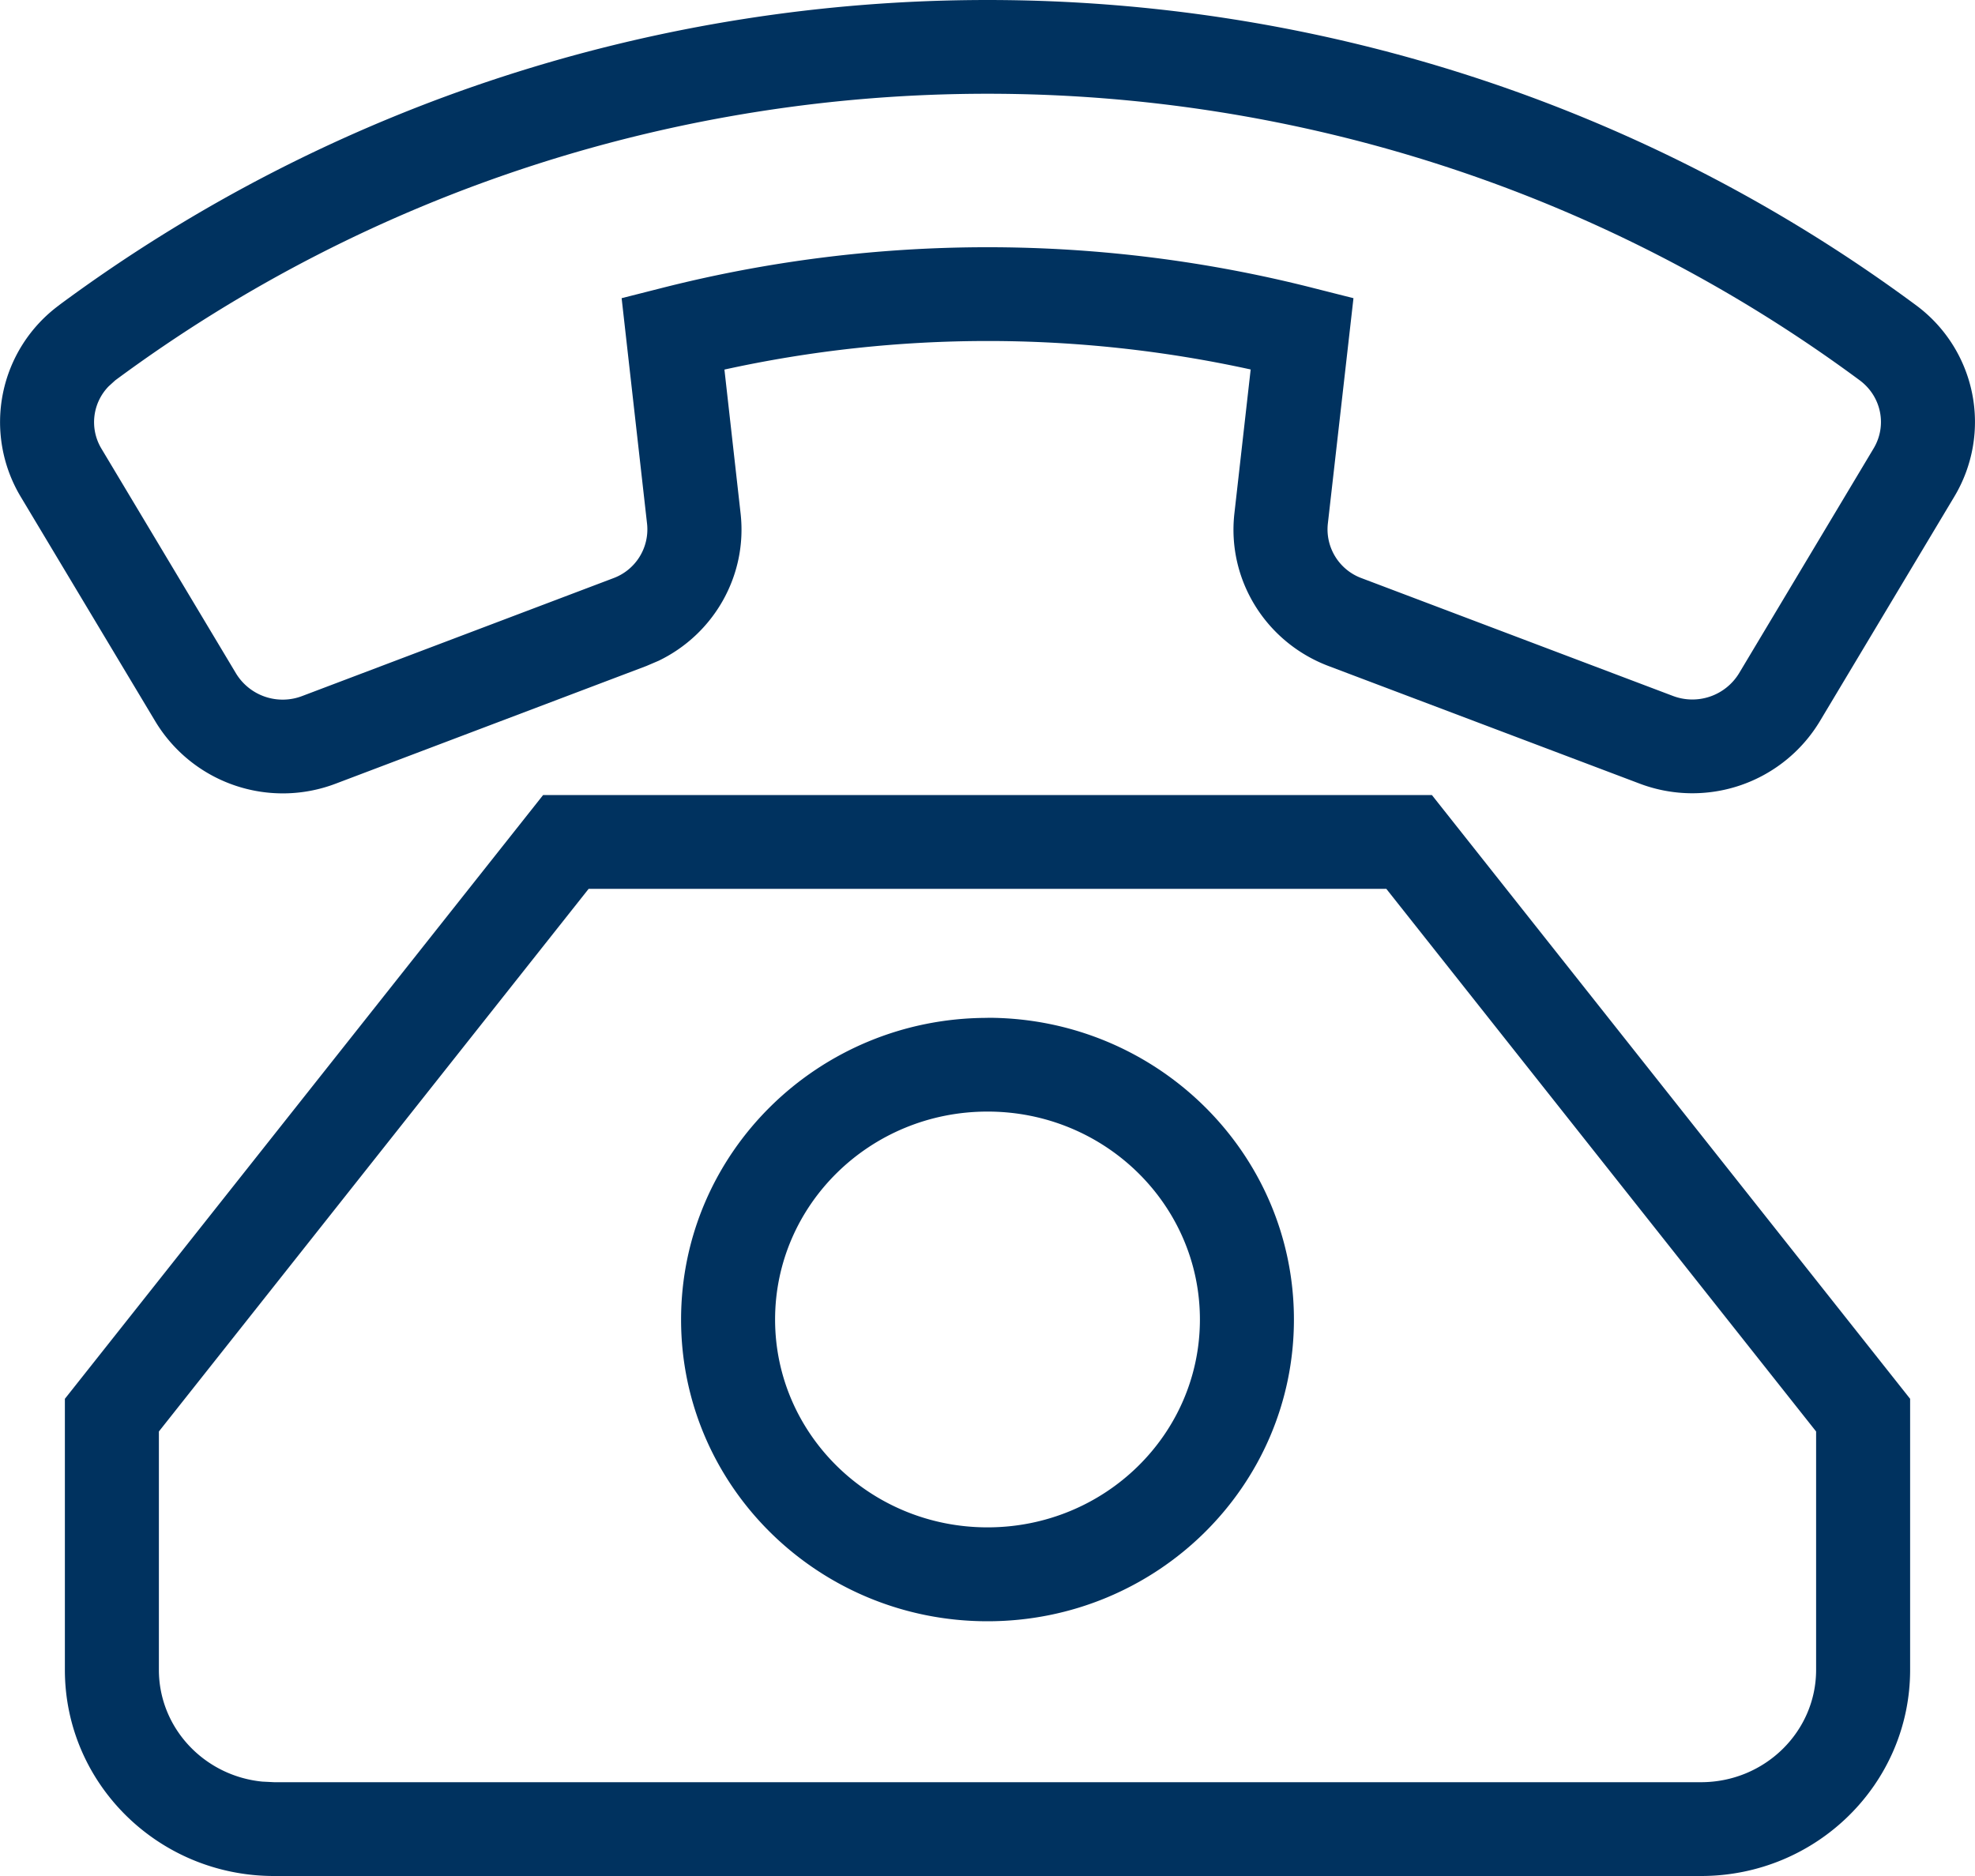
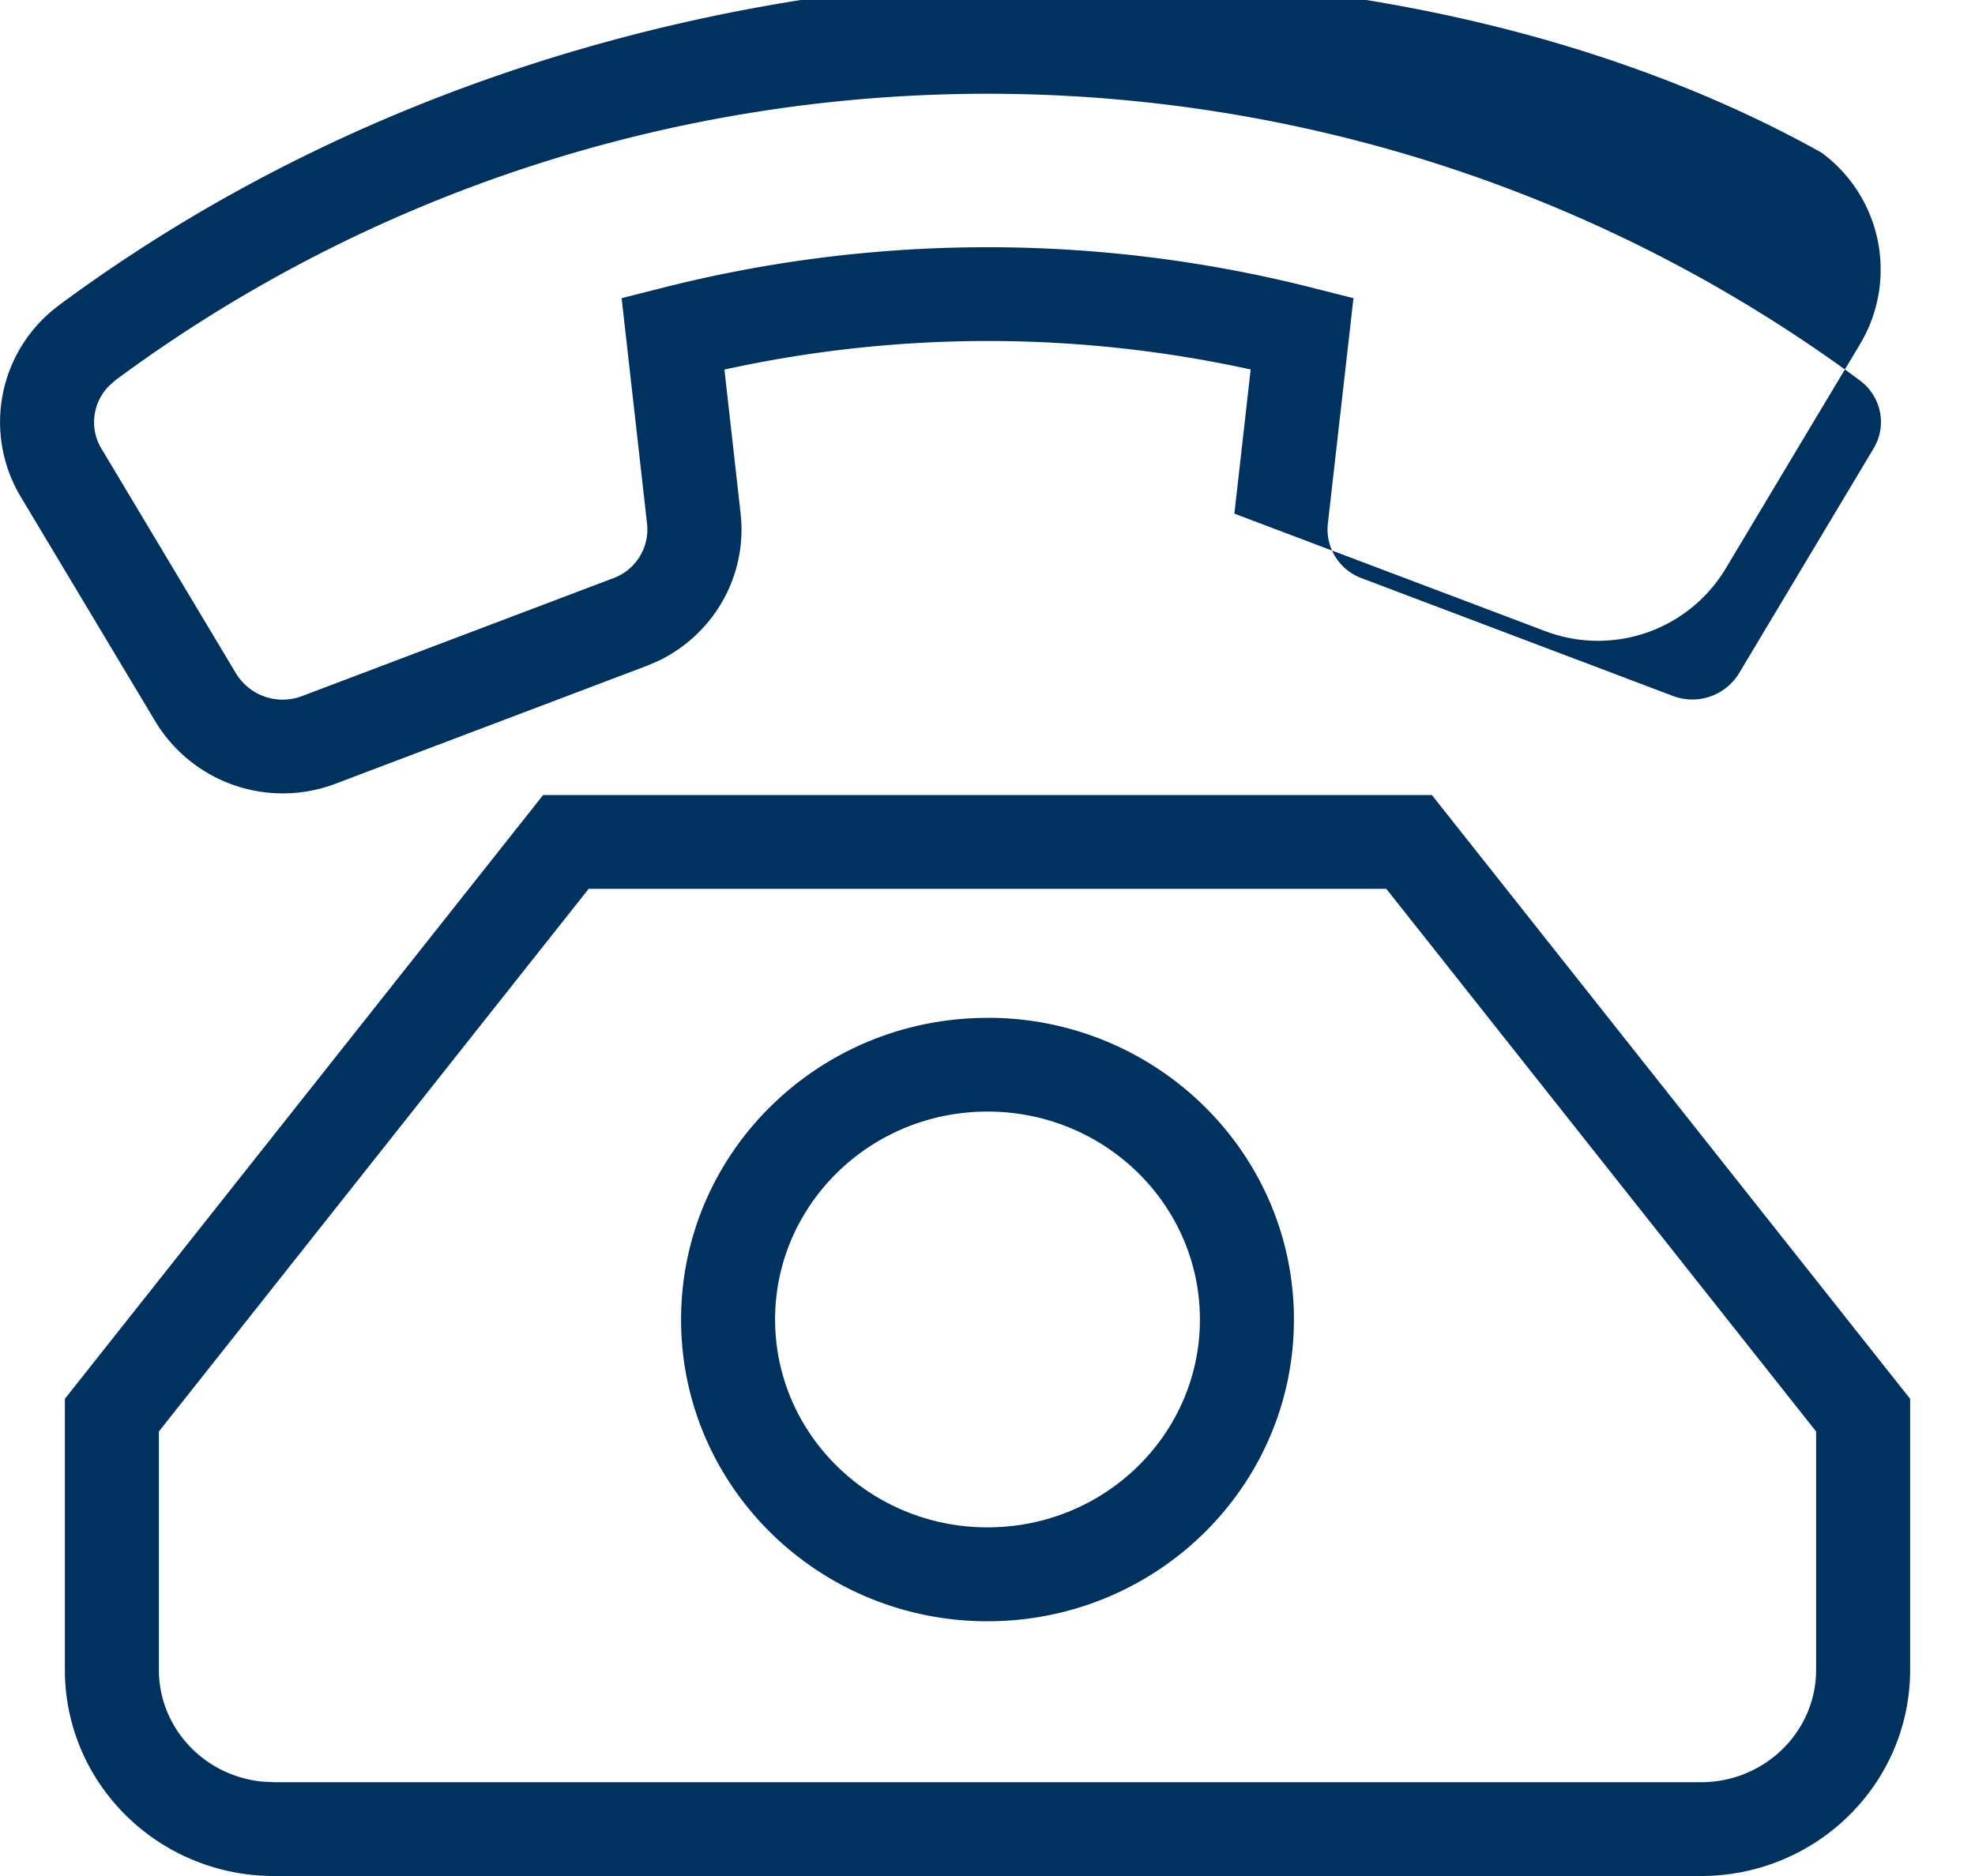
<svg xmlns="http://www.w3.org/2000/svg" width="20" height="19" viewBox="0 0 20 19">
-   <path d="M.6 3.09a1.471 1.471 0 0 0-.392 1.938l1.366 2.28a1.507 1.507 0 0 0 1.825.629l3.147-1.192.124-.053c.561-.271.899-.864.83-1.489l-.164-1.46a12.435 12.435 0 0 1 5.329-.001l-.165 1.46c-.075.671.319 1.304.955 1.544l3.148 1.19a1.507 1.507 0 0 0 1.825-.63l1.363-2.277a1.47 1.47 0 0 0-.39-1.939C13.835-1.03 6.165-1.03.599 3.09zm13.9 4.962 4.843 6.115v2.745c0 1.155-.95 2.088-2.118 2.088H2.775c-1.168 0-2.118-.933-2.118-2.088v-2.745L5.5 8.052h9zm-.462.95H5.961l-4.352 5.496v2.414c0 .588.458 1.074 1.047 1.132l.12.006h14.449c.645 0 1.166-.511 1.166-1.138v-2.414L14.037 9zM10 10.308c1.712 0 3.103 1.367 3.103 3.056S11.713 16.42 10 16.42c-1.712 0-3.103-1.366-3.103-3.055 0-1.69 1.39-3.056 3.103-3.056zm0 .95c-1.19 0-2.151.945-2.151 2.106 0 1.16.961 2.105 2.151 2.105s2.151-.944 2.151-2.105-.961-2.106-2.15-2.106zm8.833-7.406c.219.163.279.458.14.69L17.61 6.82a.554.554 0 0 1-.67.228l-3.148-1.191a.527.527 0 0 1-.346-.549l.26-2.288-.403-.102a13.38 13.38 0 0 0-6.606 0l-.402.102.258 2.289a.527.527 0 0 1-.345.548L3.061 7.049a.553.553 0 0 1-.67-.227l-1.365-2.28a.52.52 0 0 1 .075-.63l.066-.06c5.229-3.87 12.437-3.87 17.666 0z" fill="#00325F" fill-rule="nonzero" />
+   <path d="M.6 3.09a1.471 1.471 0 0 0-.392 1.938l1.366 2.28a1.507 1.507 0 0 0 1.825.629l3.147-1.192.124-.053c.561-.271.899-.864.83-1.489l-.164-1.46a12.435 12.435 0 0 1 5.329-.001l-.165 1.46l3.148 1.19a1.507 1.507 0 0 0 1.825-.63l1.363-2.277a1.47 1.47 0 0 0-.39-1.939C13.835-1.03 6.165-1.03.599 3.09zm13.9 4.962 4.843 6.115v2.745c0 1.155-.95 2.088-2.118 2.088H2.775c-1.168 0-2.118-.933-2.118-2.088v-2.745L5.5 8.052h9zm-.462.95H5.961l-4.352 5.496v2.414c0 .588.458 1.074 1.047 1.132l.12.006h14.449c.645 0 1.166-.511 1.166-1.138v-2.414L14.037 9zM10 10.308c1.712 0 3.103 1.367 3.103 3.056S11.713 16.42 10 16.42c-1.712 0-3.103-1.366-3.103-3.055 0-1.69 1.39-3.056 3.103-3.056zm0 .95c-1.19 0-2.151.945-2.151 2.106 0 1.16.961 2.105 2.151 2.105s2.151-.944 2.151-2.105-.961-2.106-2.15-2.106zm8.833-7.406c.219.163.279.458.14.69L17.61 6.82a.554.554 0 0 1-.67.228l-3.148-1.191a.527.527 0 0 1-.346-.549l.26-2.288-.403-.102a13.38 13.38 0 0 0-6.606 0l-.402.102.258 2.289a.527.527 0 0 1-.345.548L3.061 7.049a.553.553 0 0 1-.67-.227l-1.365-2.28a.52.52 0 0 1 .075-.63l.066-.06c5.229-3.87 12.437-3.87 17.666 0z" fill="#00325F" fill-rule="nonzero" />
</svg>